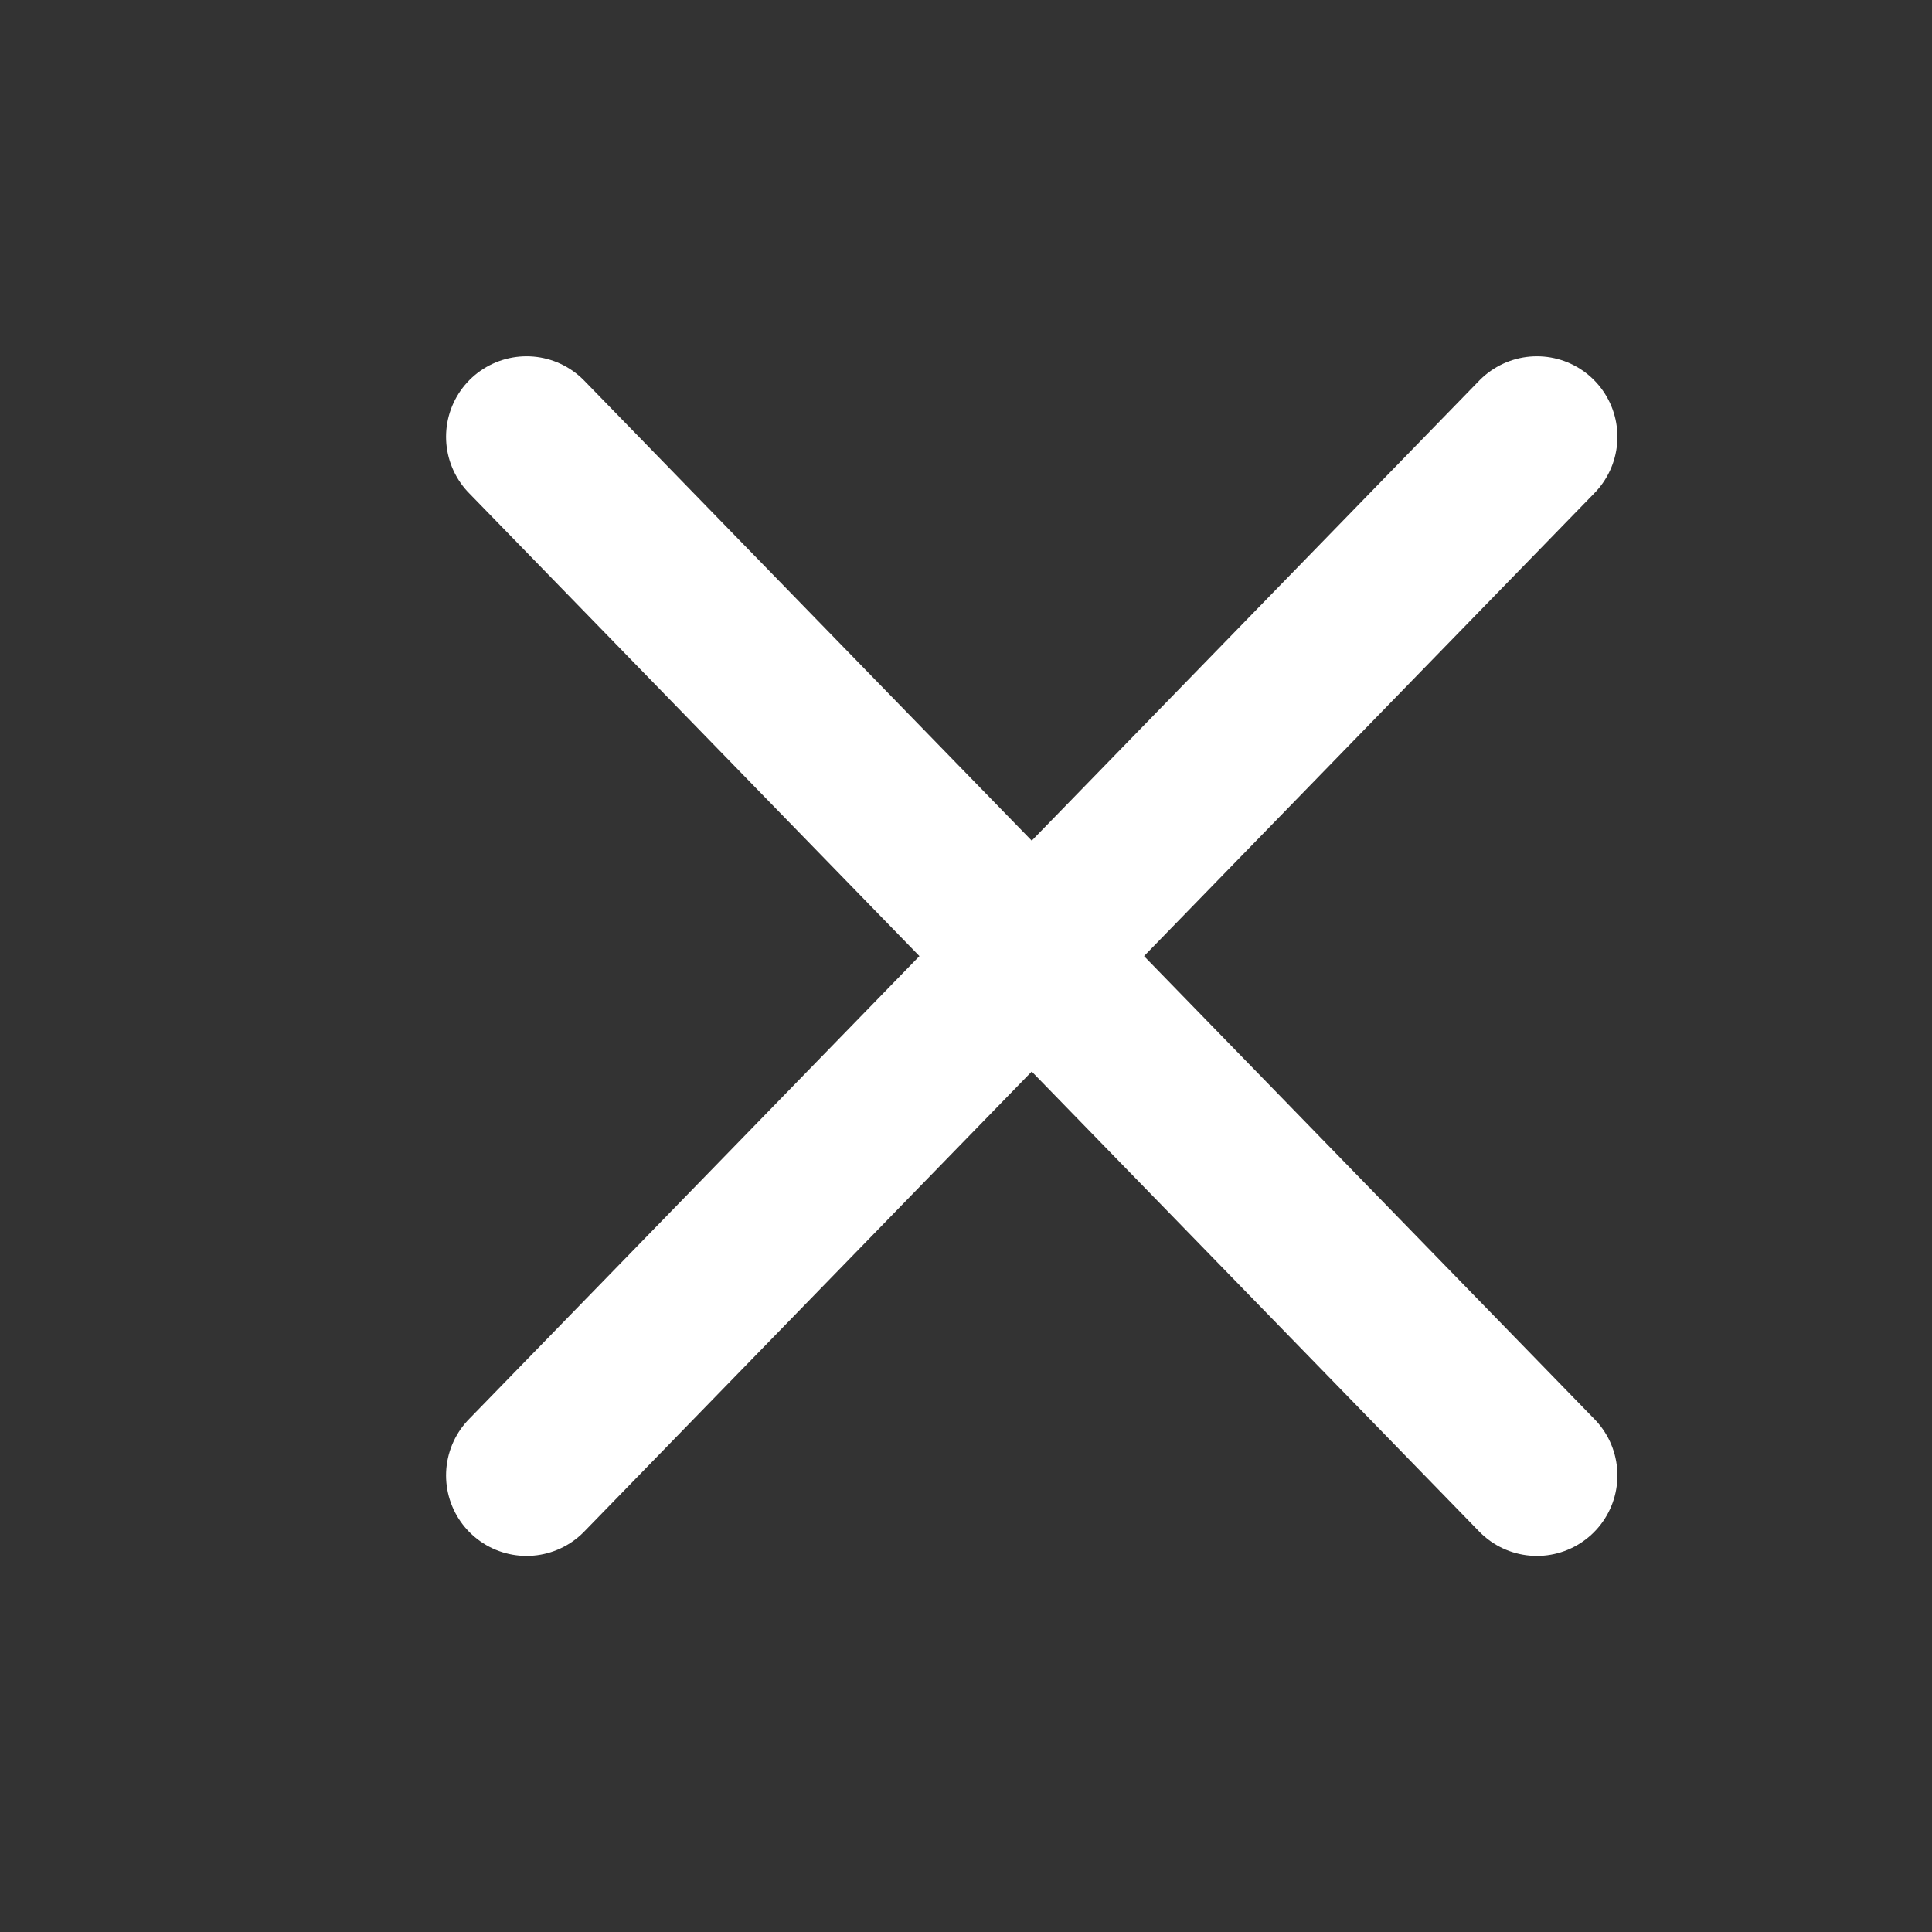
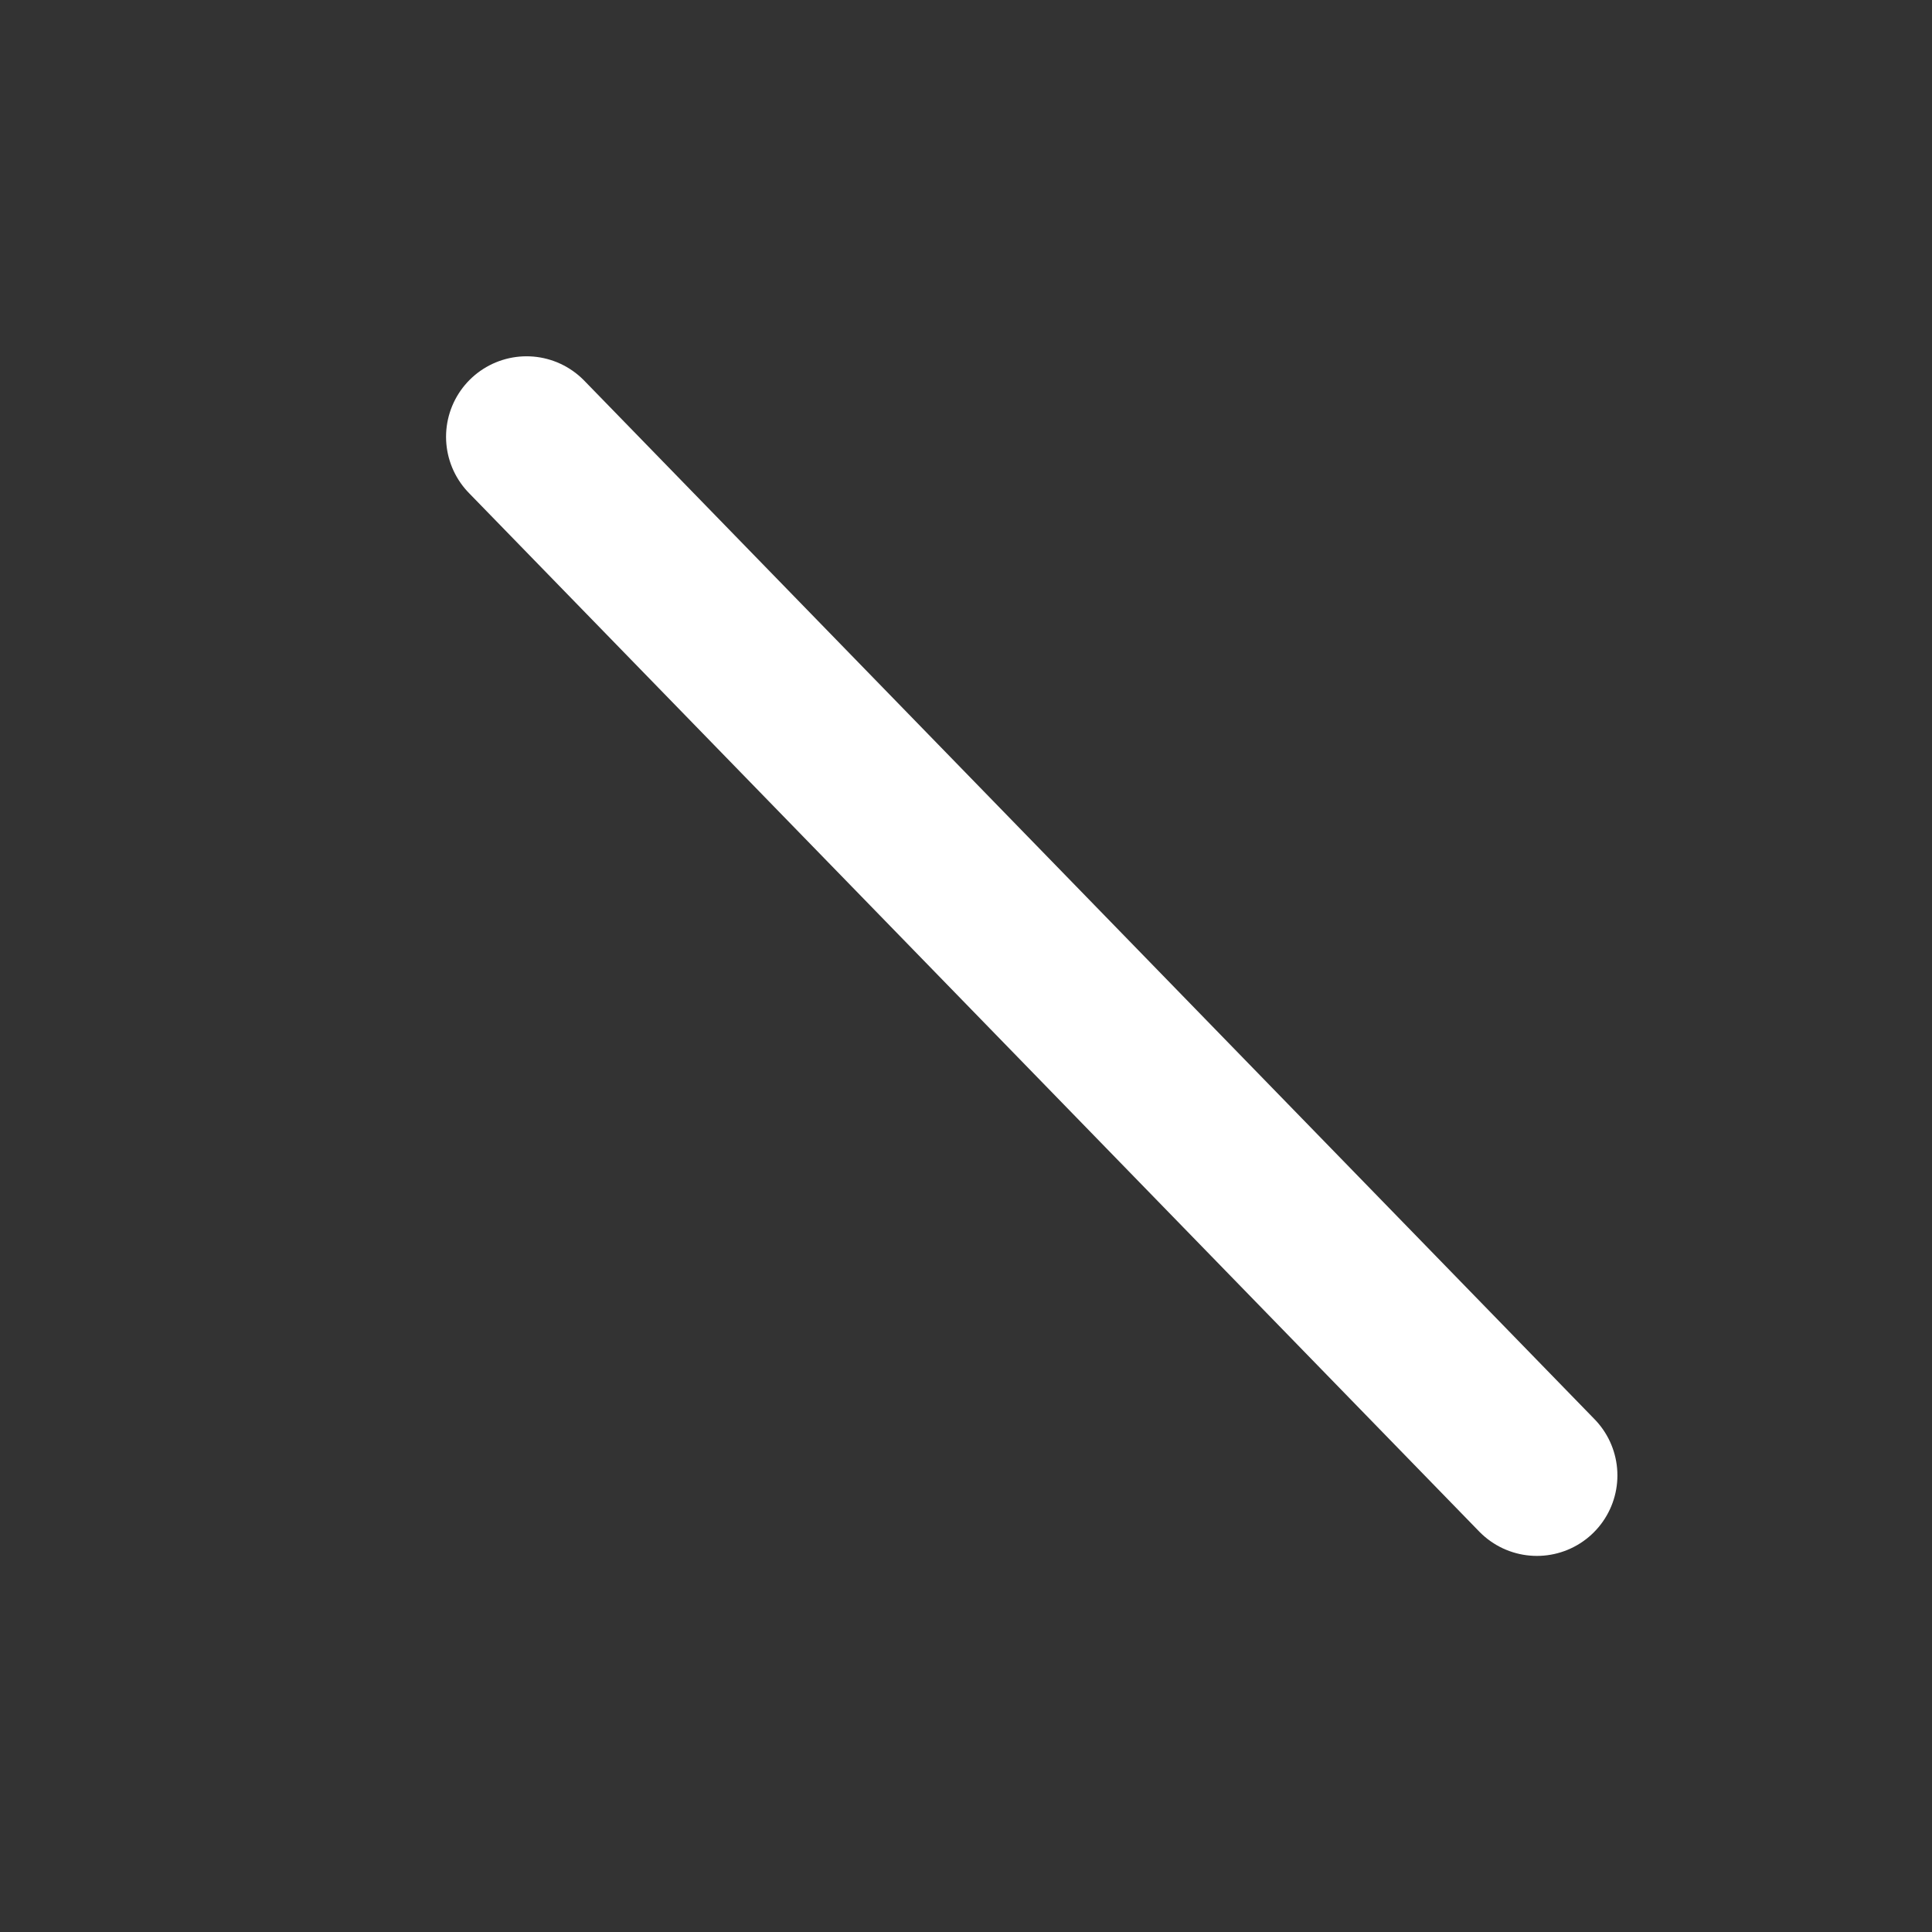
<svg xmlns="http://www.w3.org/2000/svg" width="24" height="24" viewBox="0 0 24 24" fill="none">
  <rect x="0" y="0" width="24" height="24" fill="#333333" stroke="none" />
-   <path d="M19.092 5.426L6.541 18.328" stroke="#fff" stroke-width="2" stroke-linecap="round" stroke-linejoin="round" />
  <path d="M6.541 5.426L19.092 18.328" stroke="#fff" stroke-width="2" stroke-linecap="round" stroke-linejoin="round" />
</svg>